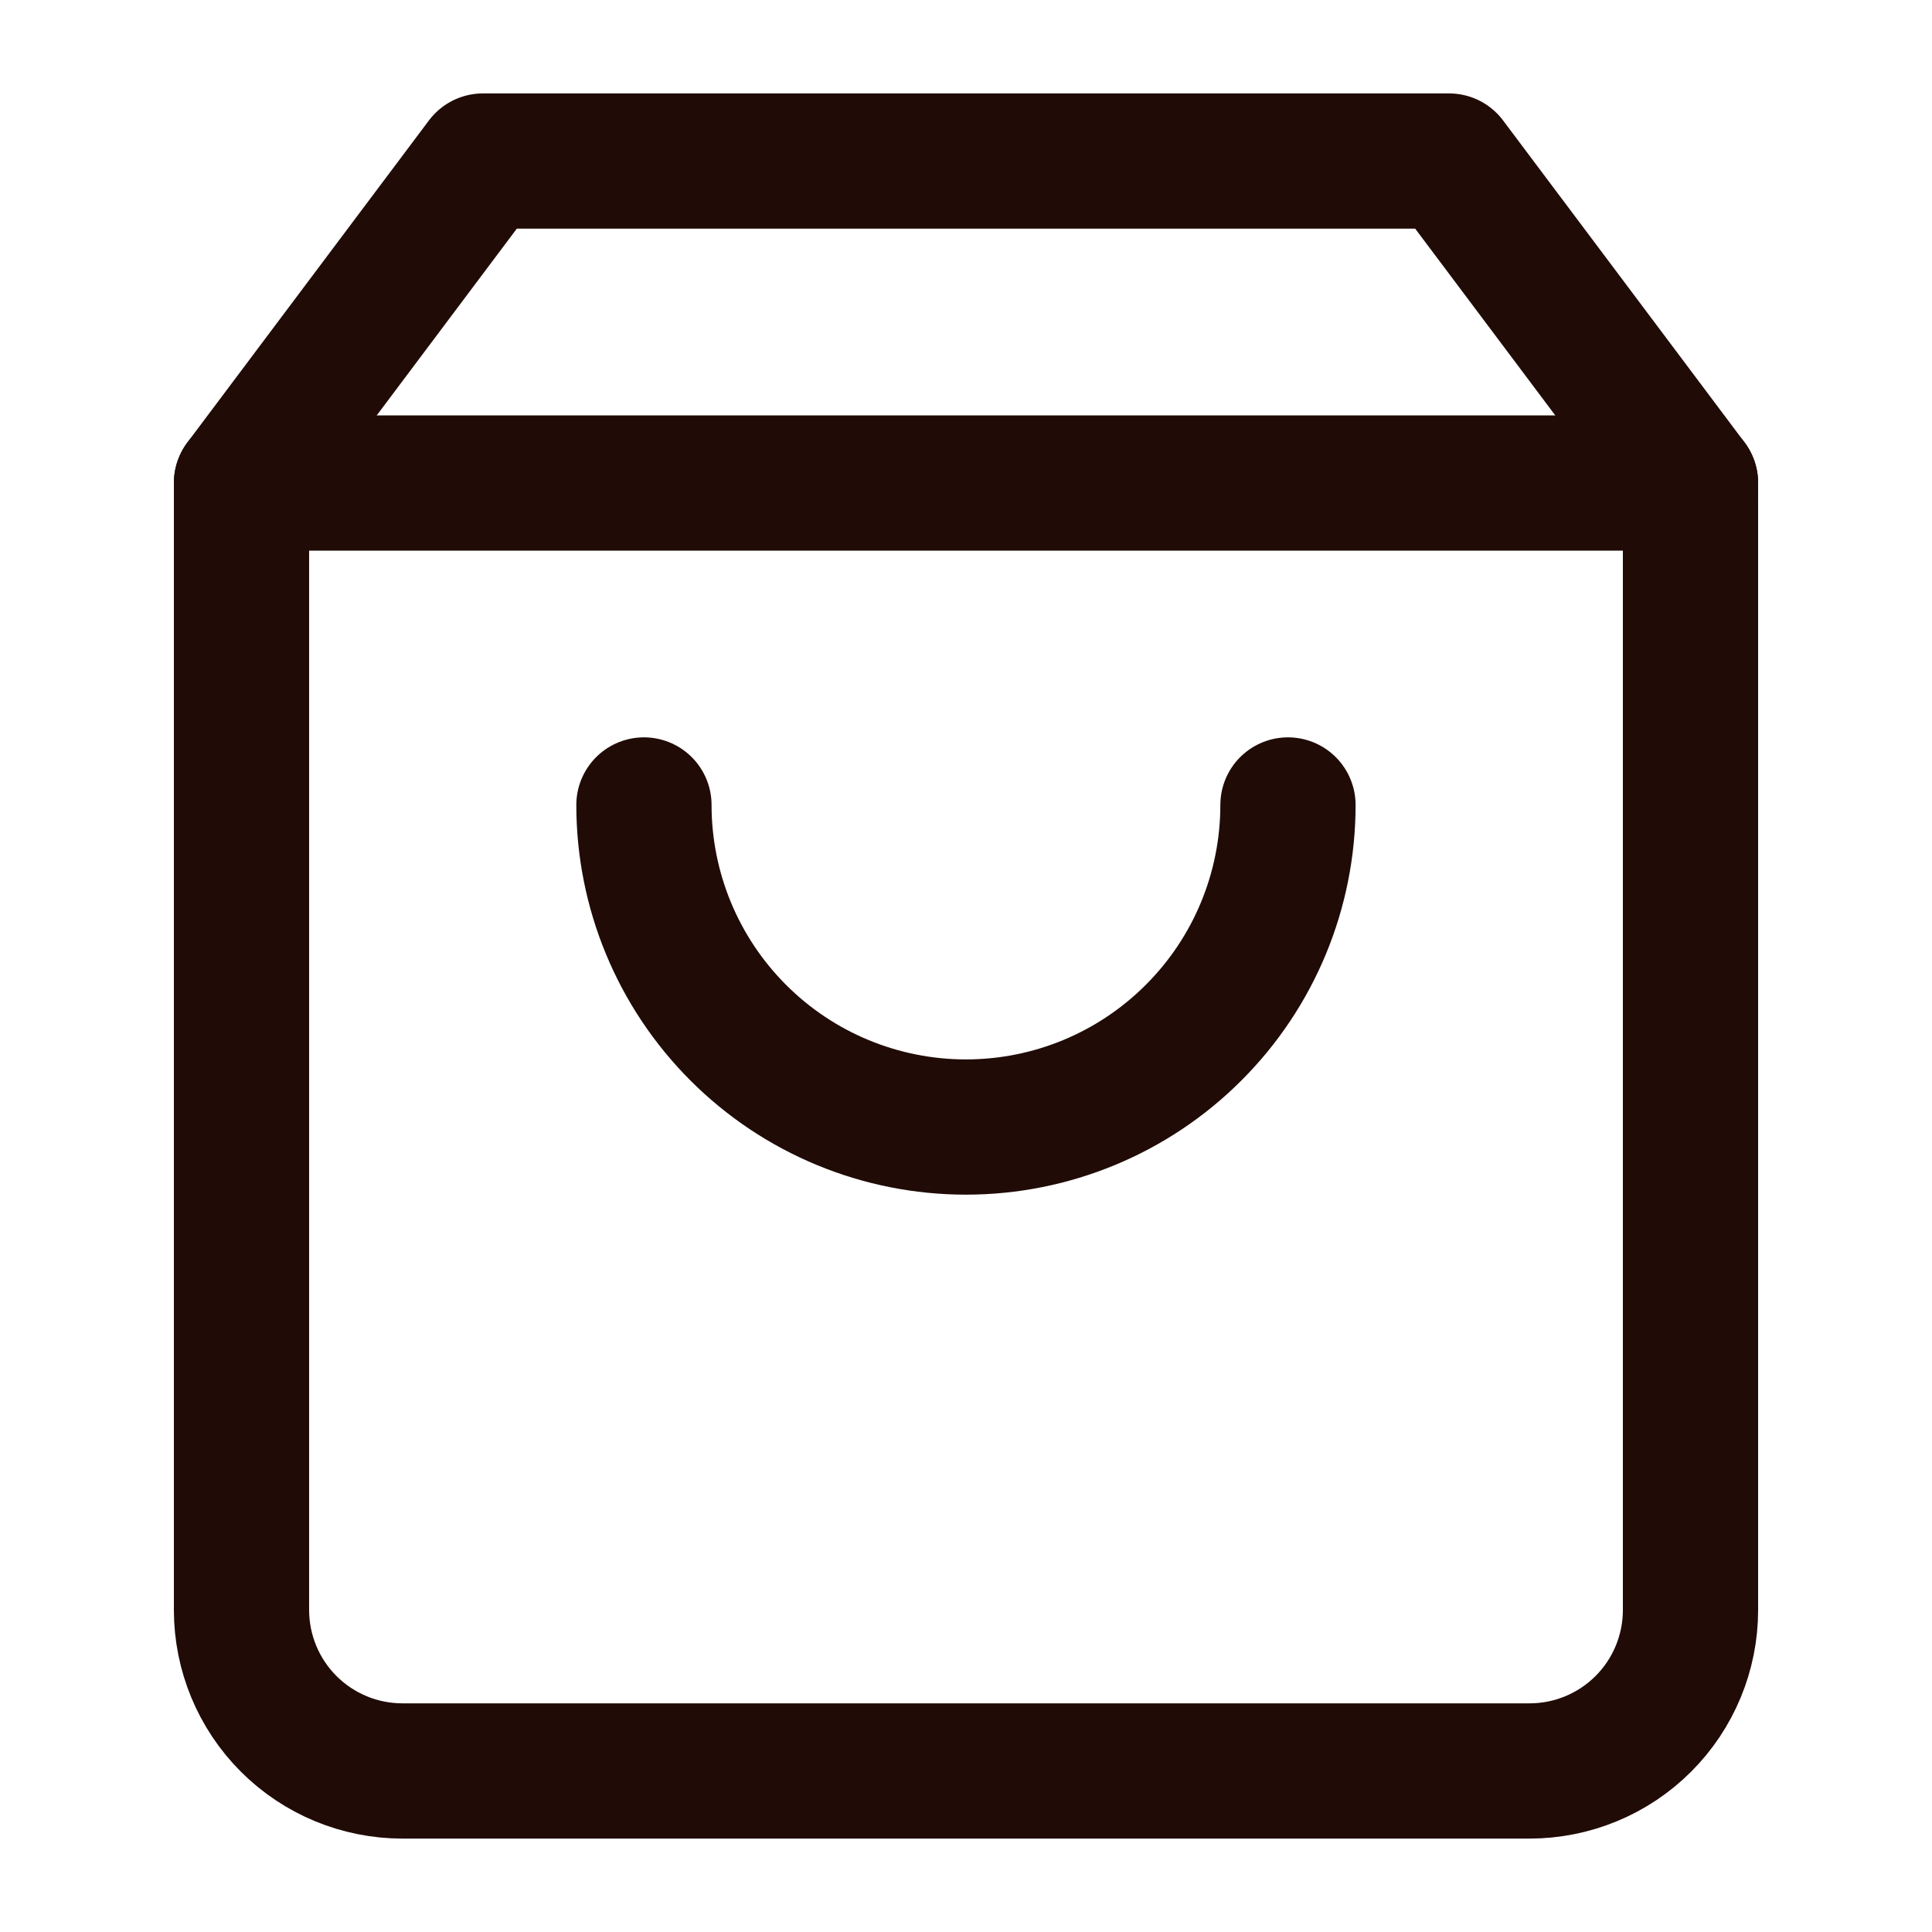
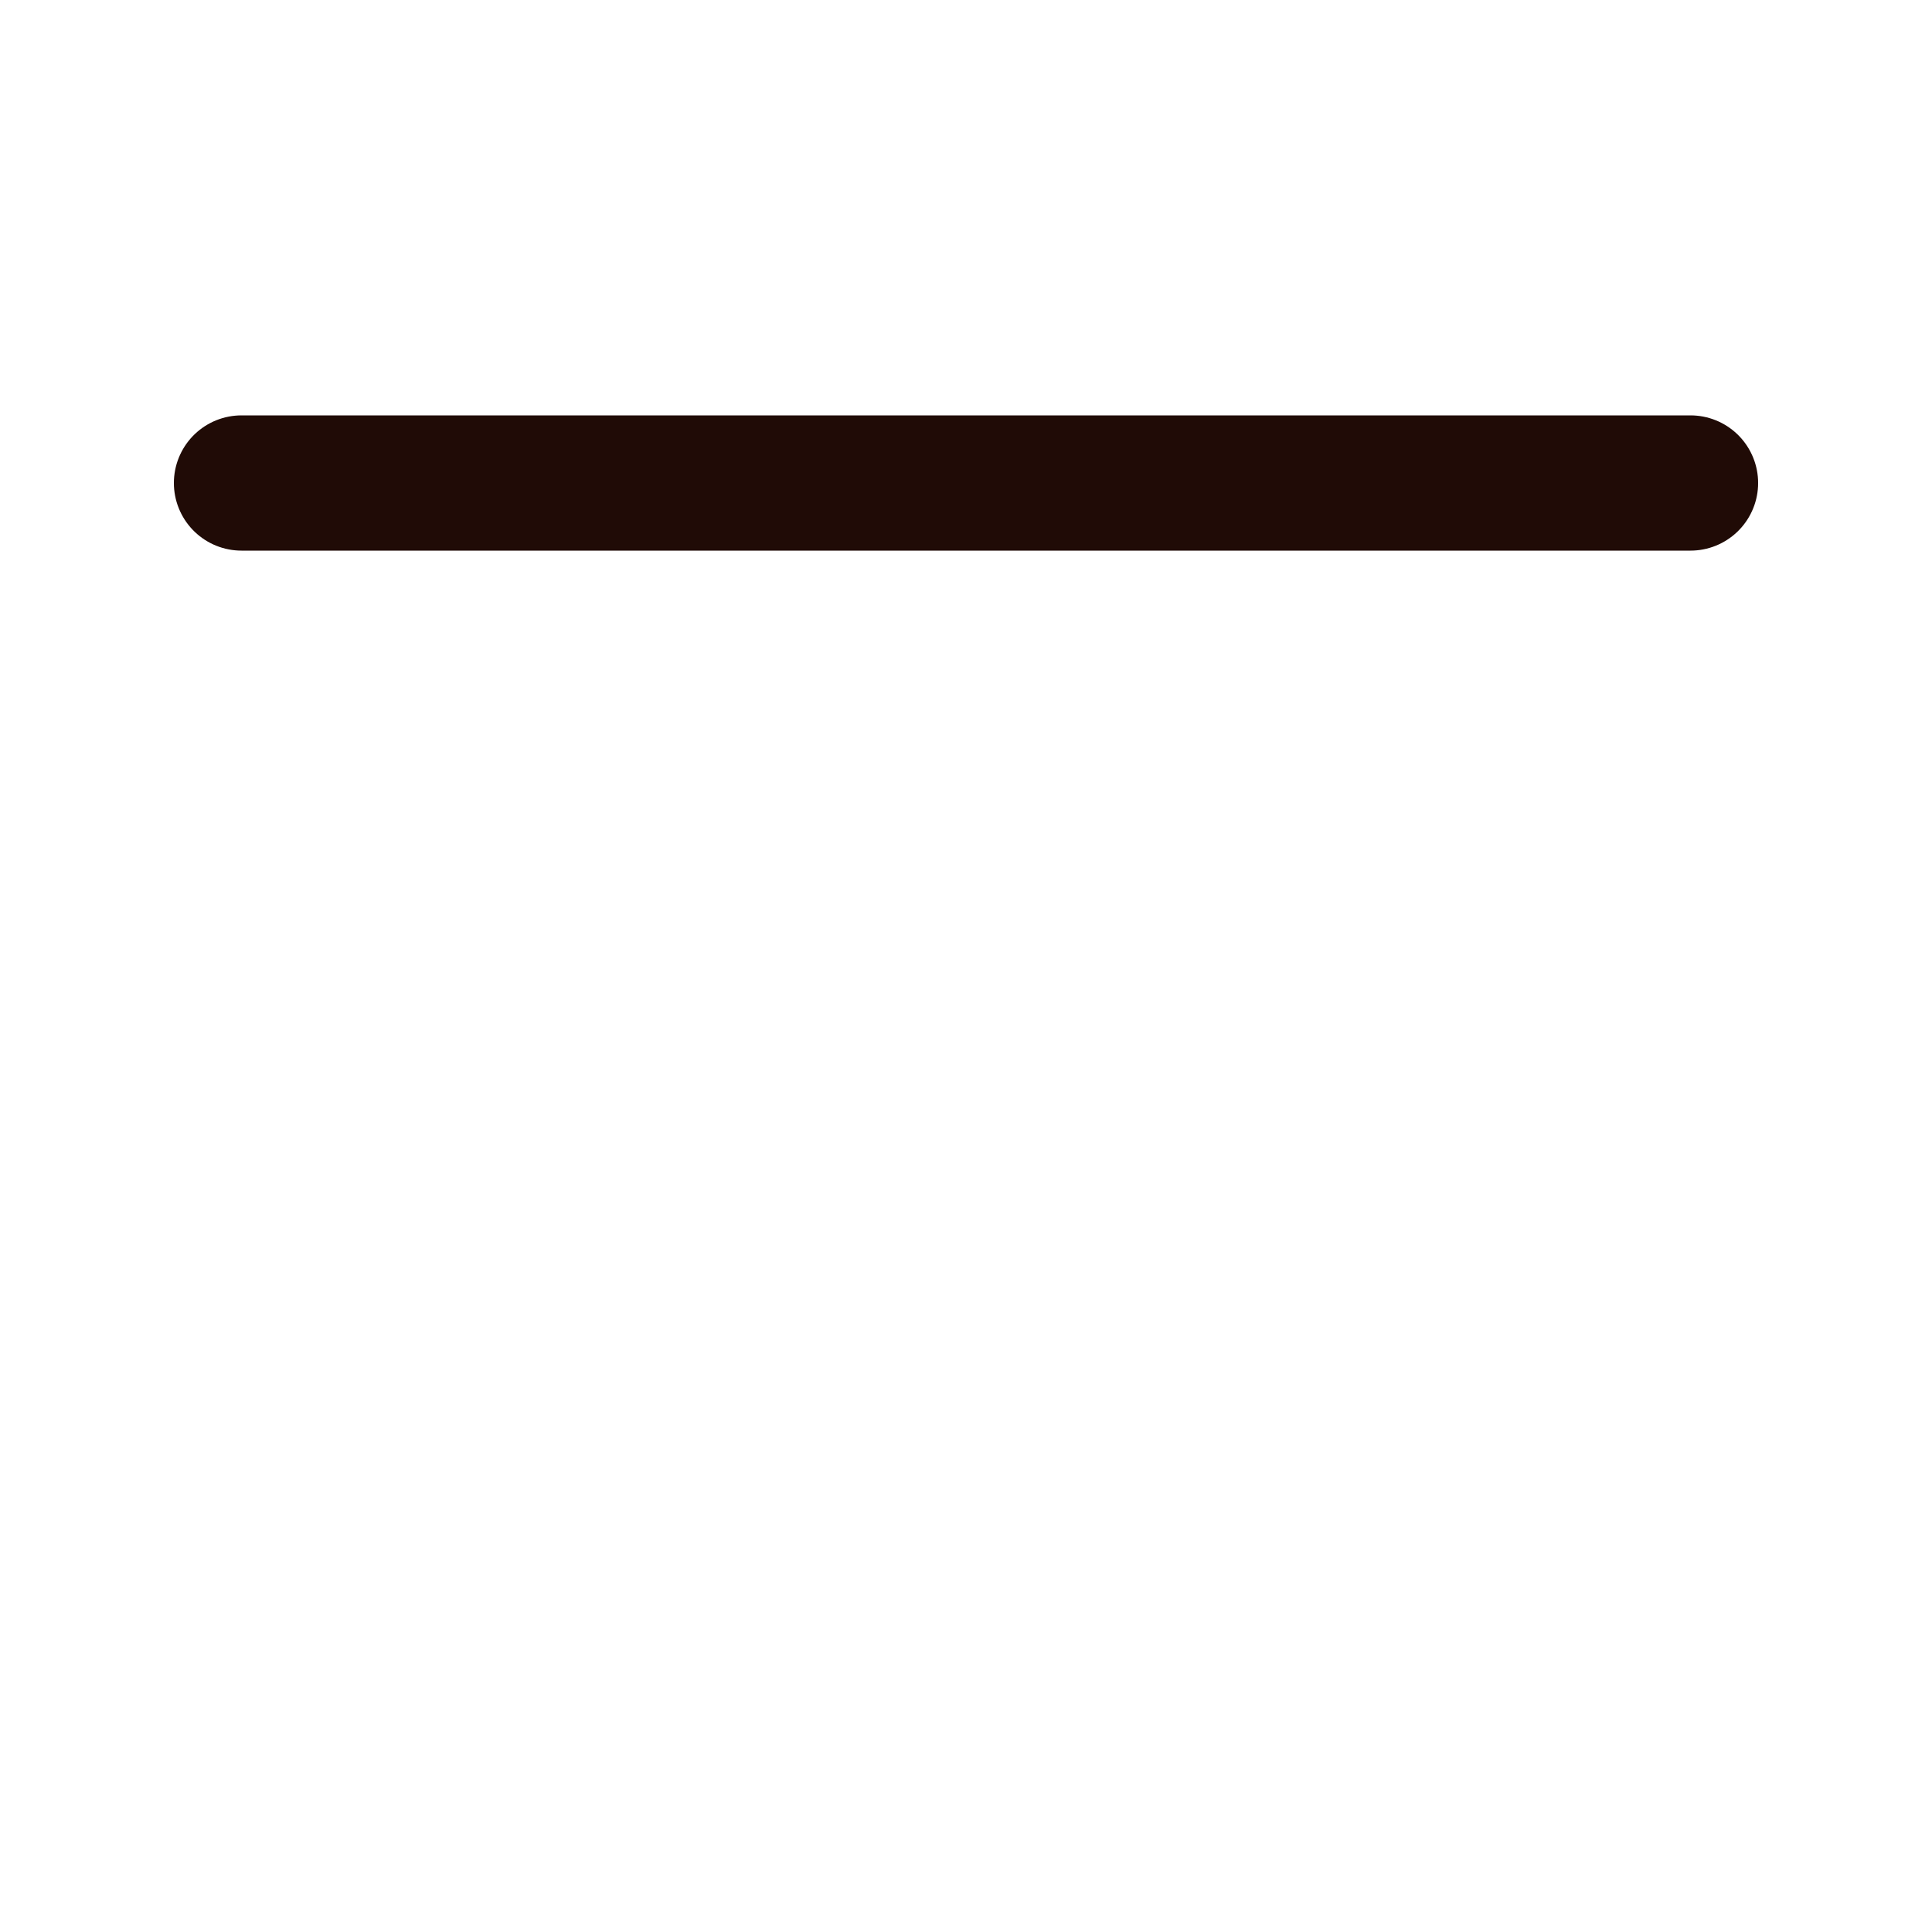
<svg xmlns="http://www.w3.org/2000/svg" width="20" height="20" viewBox="0 0 20 20" fill="none">
-   <path d="M5 1.667L2.5 5V16.667C2.5 17.109 2.676 17.533 2.988 17.845C3.301 18.158 3.725 18.333 4.167 18.333H15.833C16.275 18.333 16.699 18.158 17.012 17.845C17.324 17.533 17.5 17.109 17.5 16.667V5L15 1.667H5Z" stroke="#200B06" stroke-width="1.4" stroke-linecap="round" stroke-linejoin="round" />
  <path d="M2.5 5H17.5" stroke="#200B06" stroke-width="1.4" stroke-linecap="round" stroke-linejoin="round" />
-   <path d="M13.333 8.333C13.333 9.217 12.982 10.065 12.356 10.69C11.731 11.316 10.883 11.667 9.999 11.667C9.115 11.667 8.267 11.316 7.642 10.69C7.017 10.065 6.666 9.217 6.666 8.333" stroke="#200B06" stroke-width="1.4" stroke-linecap="round" stroke-linejoin="round" />
</svg>